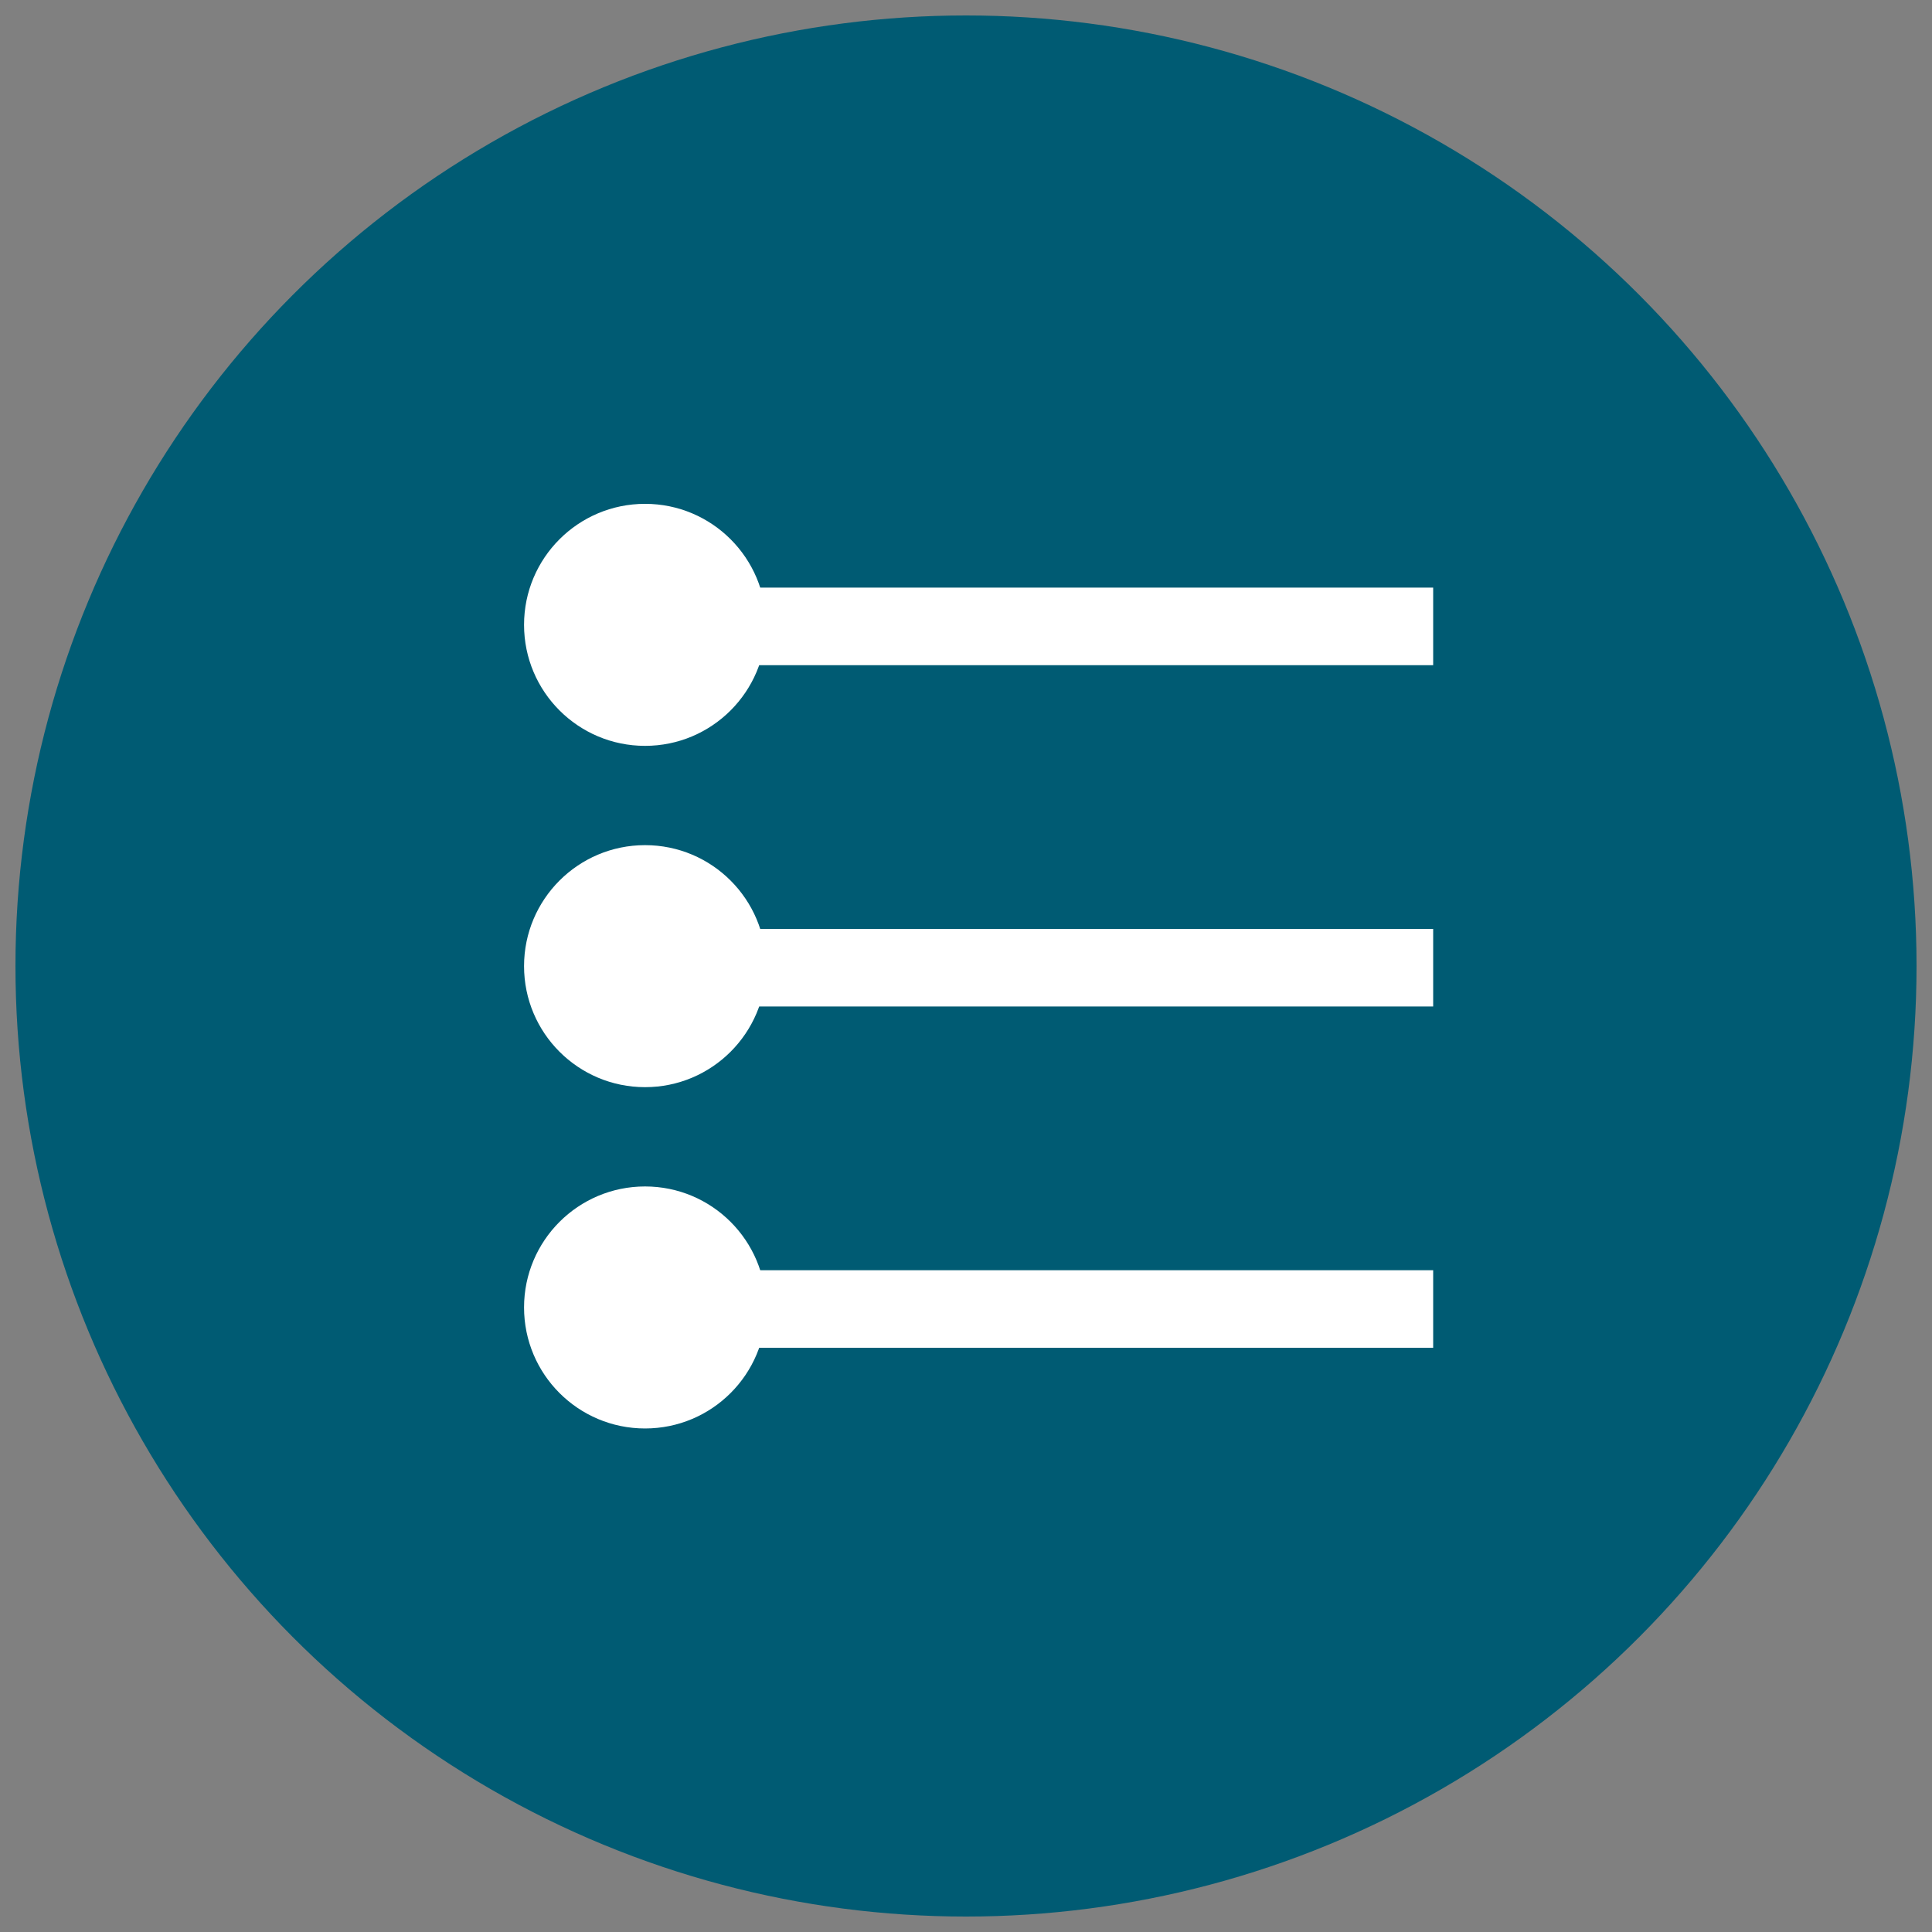
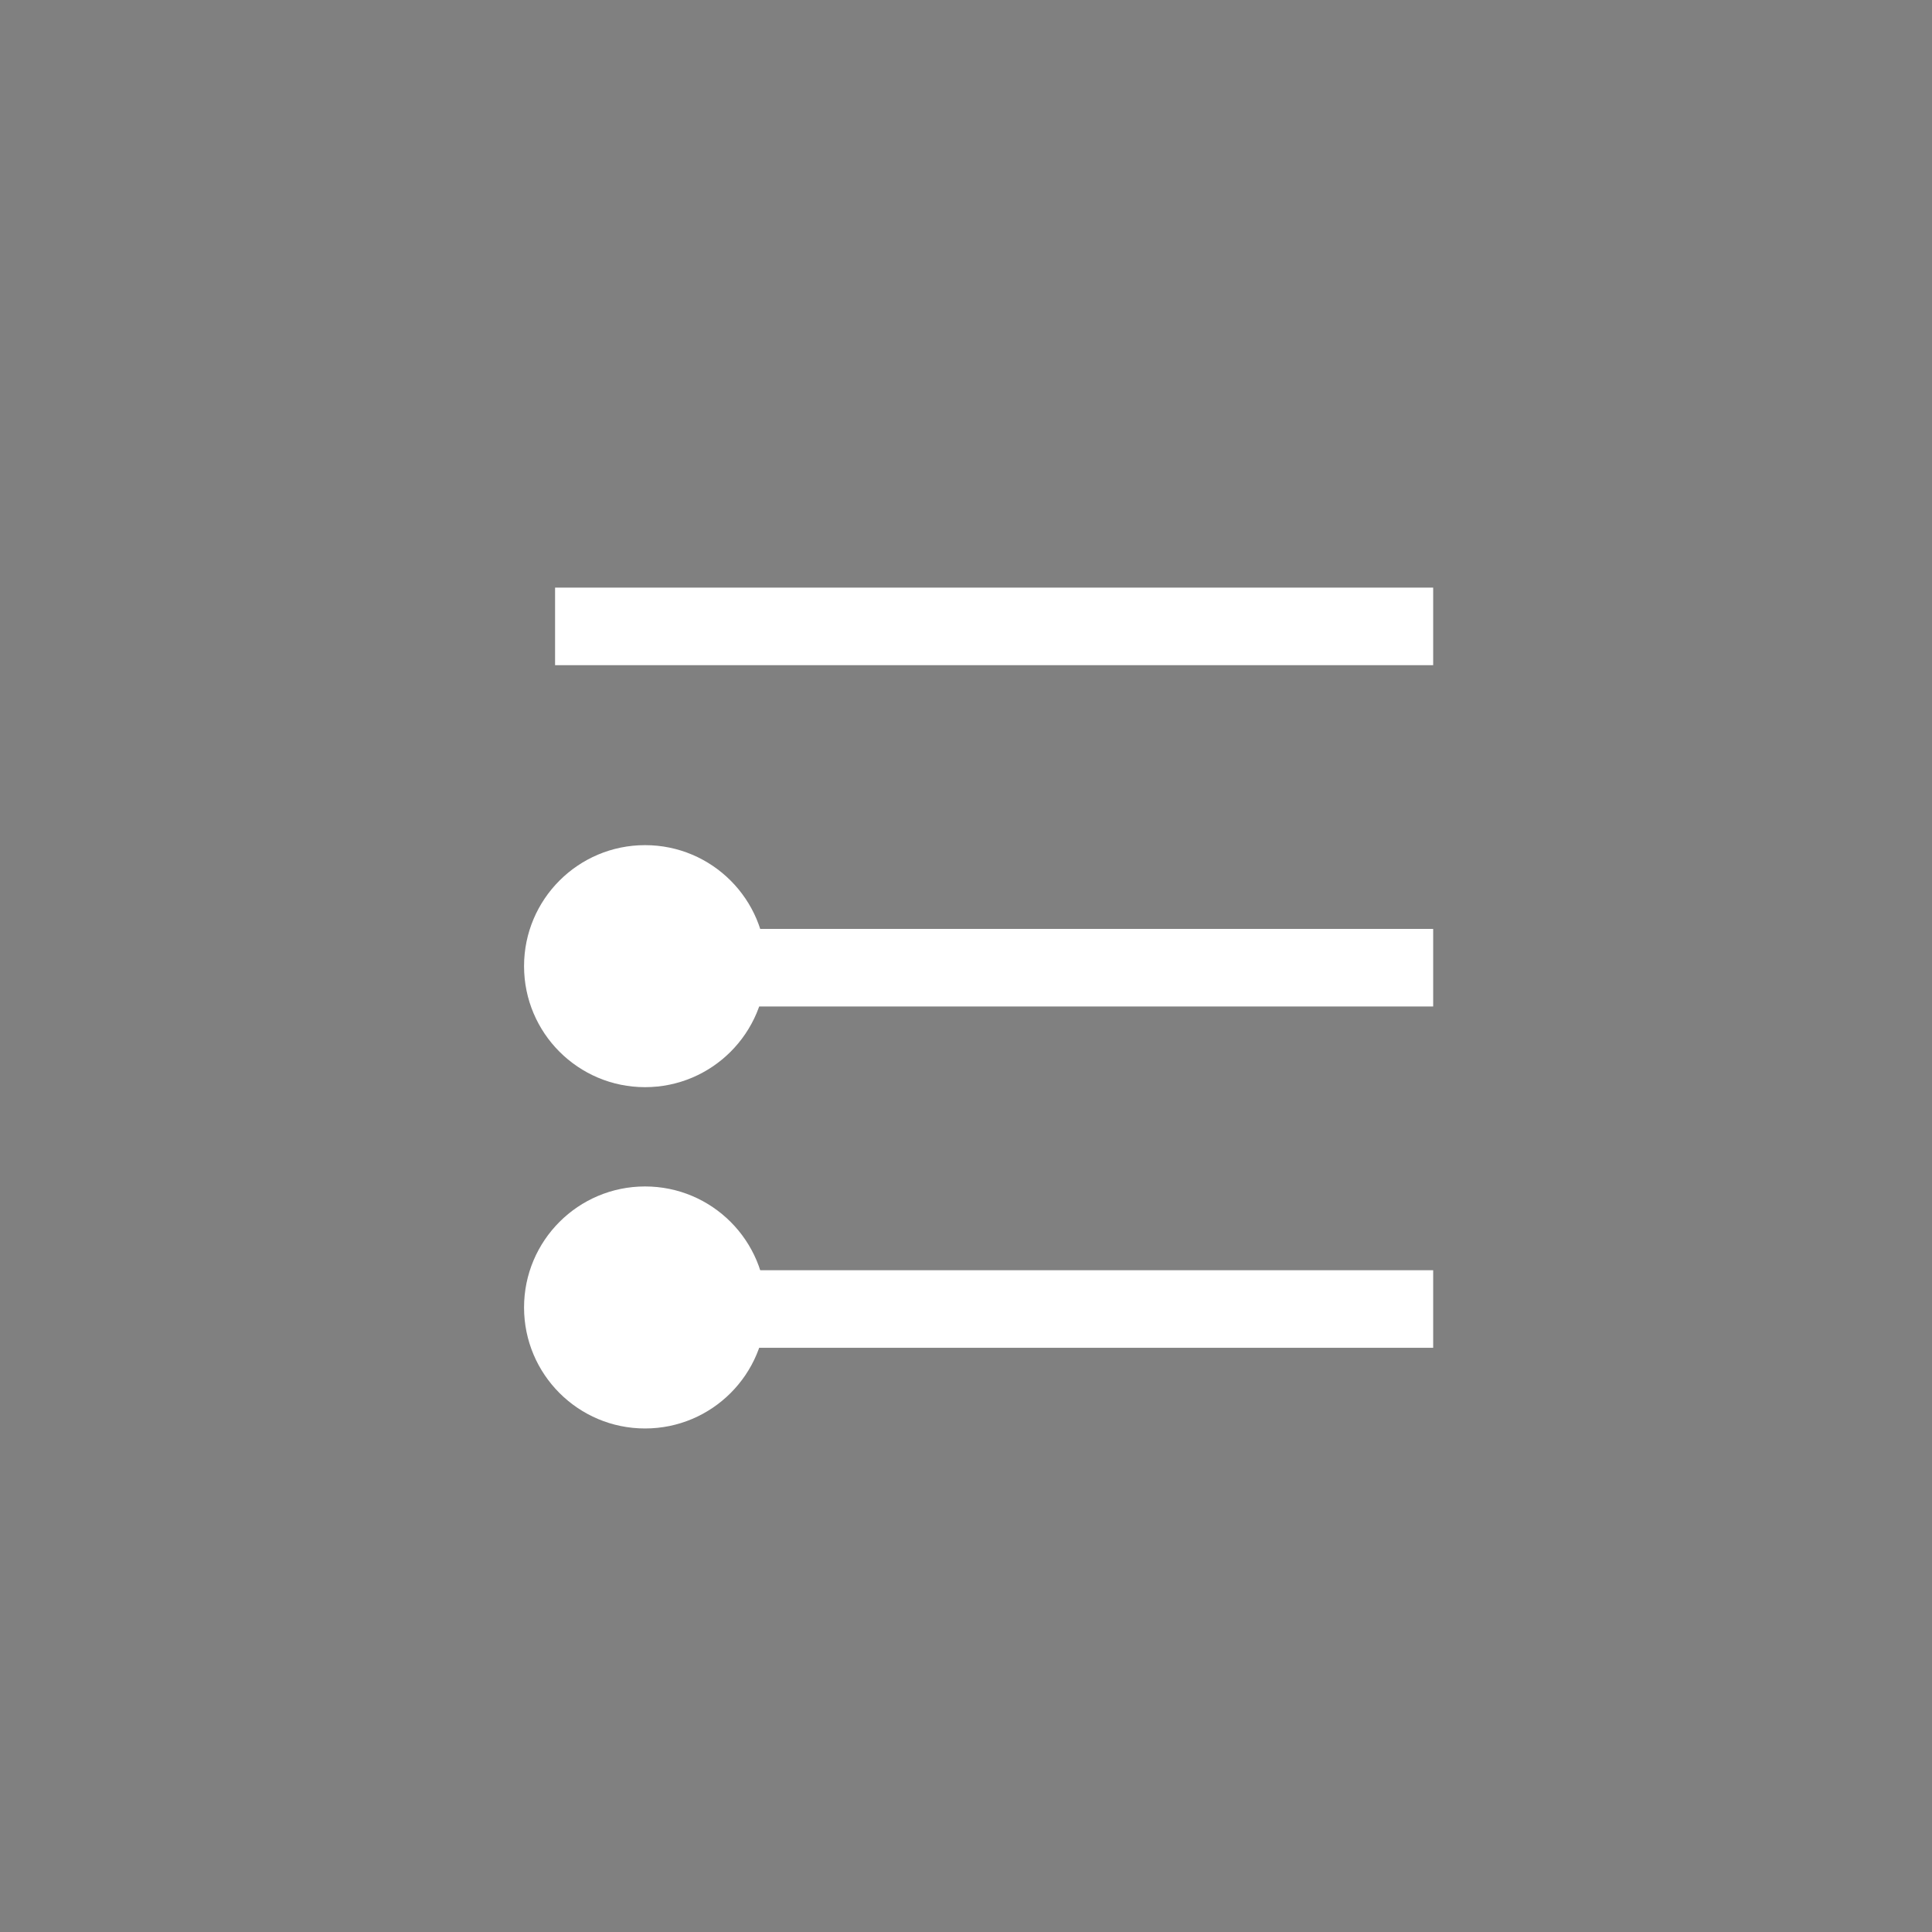
<svg xmlns="http://www.w3.org/2000/svg" xmlns:ns1="http://sodipodi.sourceforge.net/DTD/sodipodi-0.dtd" xmlns:ns2="http://www.inkscape.org/namespaces/inkscape" version="1.1" x="0px" y="0px" viewBox="0 0 50 50" style="enable-background:new 0 0 50 50;" xml:space="preserve" id="svg15" ns1:docname="reset2.svg" ns2:version="1.3.2 (1:1.3.2+202311252150+091e20ef0f)">
  <rect x="0" y="0" width="50" height="50" fill="#808080" stroke="none" />
  <defs id="defs15" />
  <ns1:namedview id="namedview15" pagecolor="#ffffff" bordercolor="#666666" borderopacity="1.0" ns2:showpageshadow="2" ns2:pageopacity="0.0" ns2:pagecheckerboard="0" ns2:deskcolor="#d1d1d1" ns2:zoom="23.9" ns2:cx="25" ns2:cy="25" ns2:window-width="3440" ns2:window-height="1391" ns2:window-x="0" ns2:window-y="0" ns2:window-maximized="1" ns2:current-layer="svg15" />
  <style type="text/css" id="style1">
	.st0{fill:#005B73;}
	.st1{fill:#FFFFFF;}
</style>
  <g id="color">
-     <circle class="st0" cx="25" cy="25" r="24.6" id="circle1" />
-   </g>
+     </g>
  <g id="Reset" transform="matrix(0.803,0,0,0.803,5.693,4.929)">
    <rect x="10.8" y="23.8" class="st1" width="28.3" height="2.5" id="rect1" style="fill:#ffffff" />
    <rect x="10.8" y="34.8" class="st1" width="28.3" height="2.5" id="rect2" style="fill:#ffffff" />
    <rect x="10.8" y="12.8" class="st1" width="28.3" height="2.5" id="rect3" style="fill:#ffffff" />
    <circle class="st1" cx="13.7" cy="25" r="3.9" id="circle3" style="fill:#ffffff" />
-     <circle class="st1" cx="13.7" cy="14" r="3.9" id="circle4" style="fill:#ffffff" />
    <circle class="st1" cx="13.7" cy="36" r="3.9" id="circle5" style="fill:#ffffff" />
    <g id="g5-6">
	</g>
    <g id="g6-7">
	</g>
    <g id="g7-5">
	</g>
    <g id="g8-3">
	</g>
    <g id="g9-5">
	</g>
    <g id="g10-6">
	</g>
    <g id="g11-2">
	</g>
    <g id="g12-9">
	</g>
    <g id="g13-1">
	</g>
    <g id="g14-2">
	</g>
    <g id="g15-7">
	</g>
    <g id="g16">
	</g>
    <g id="g17">
	</g>
    <g id="g18">
	</g>
    <g id="g19">
	</g>
  </g>
</svg>